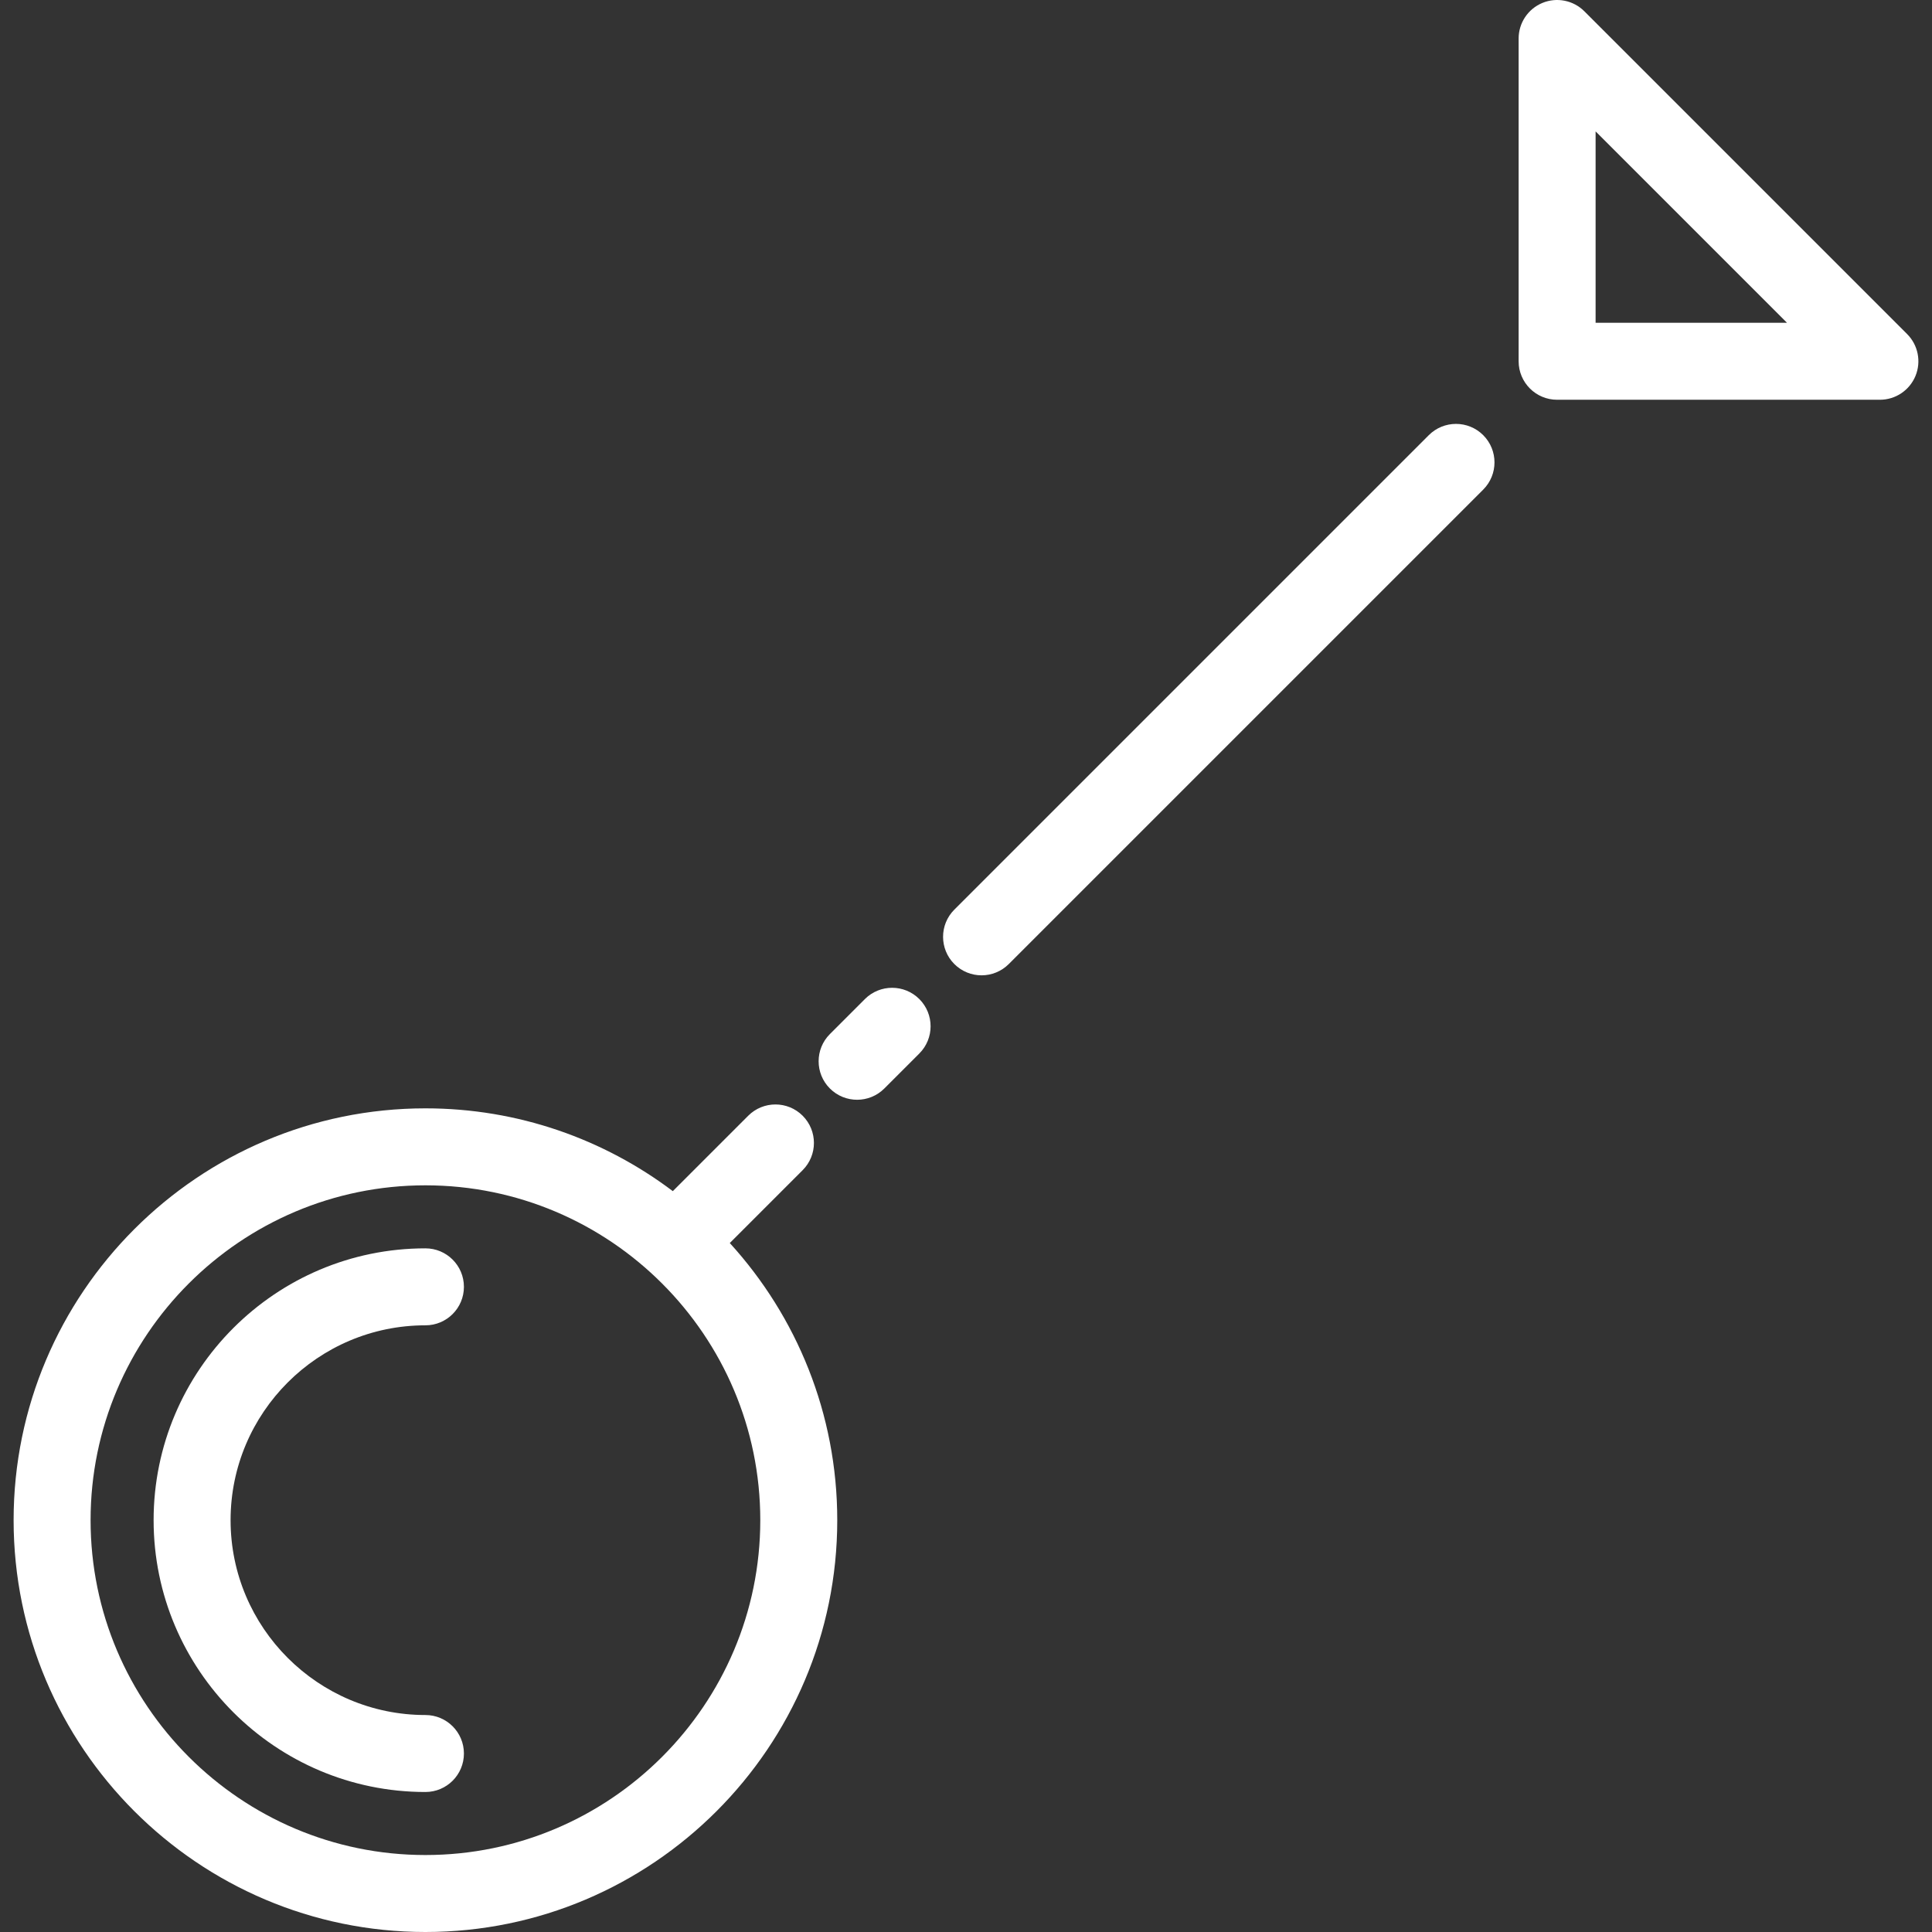
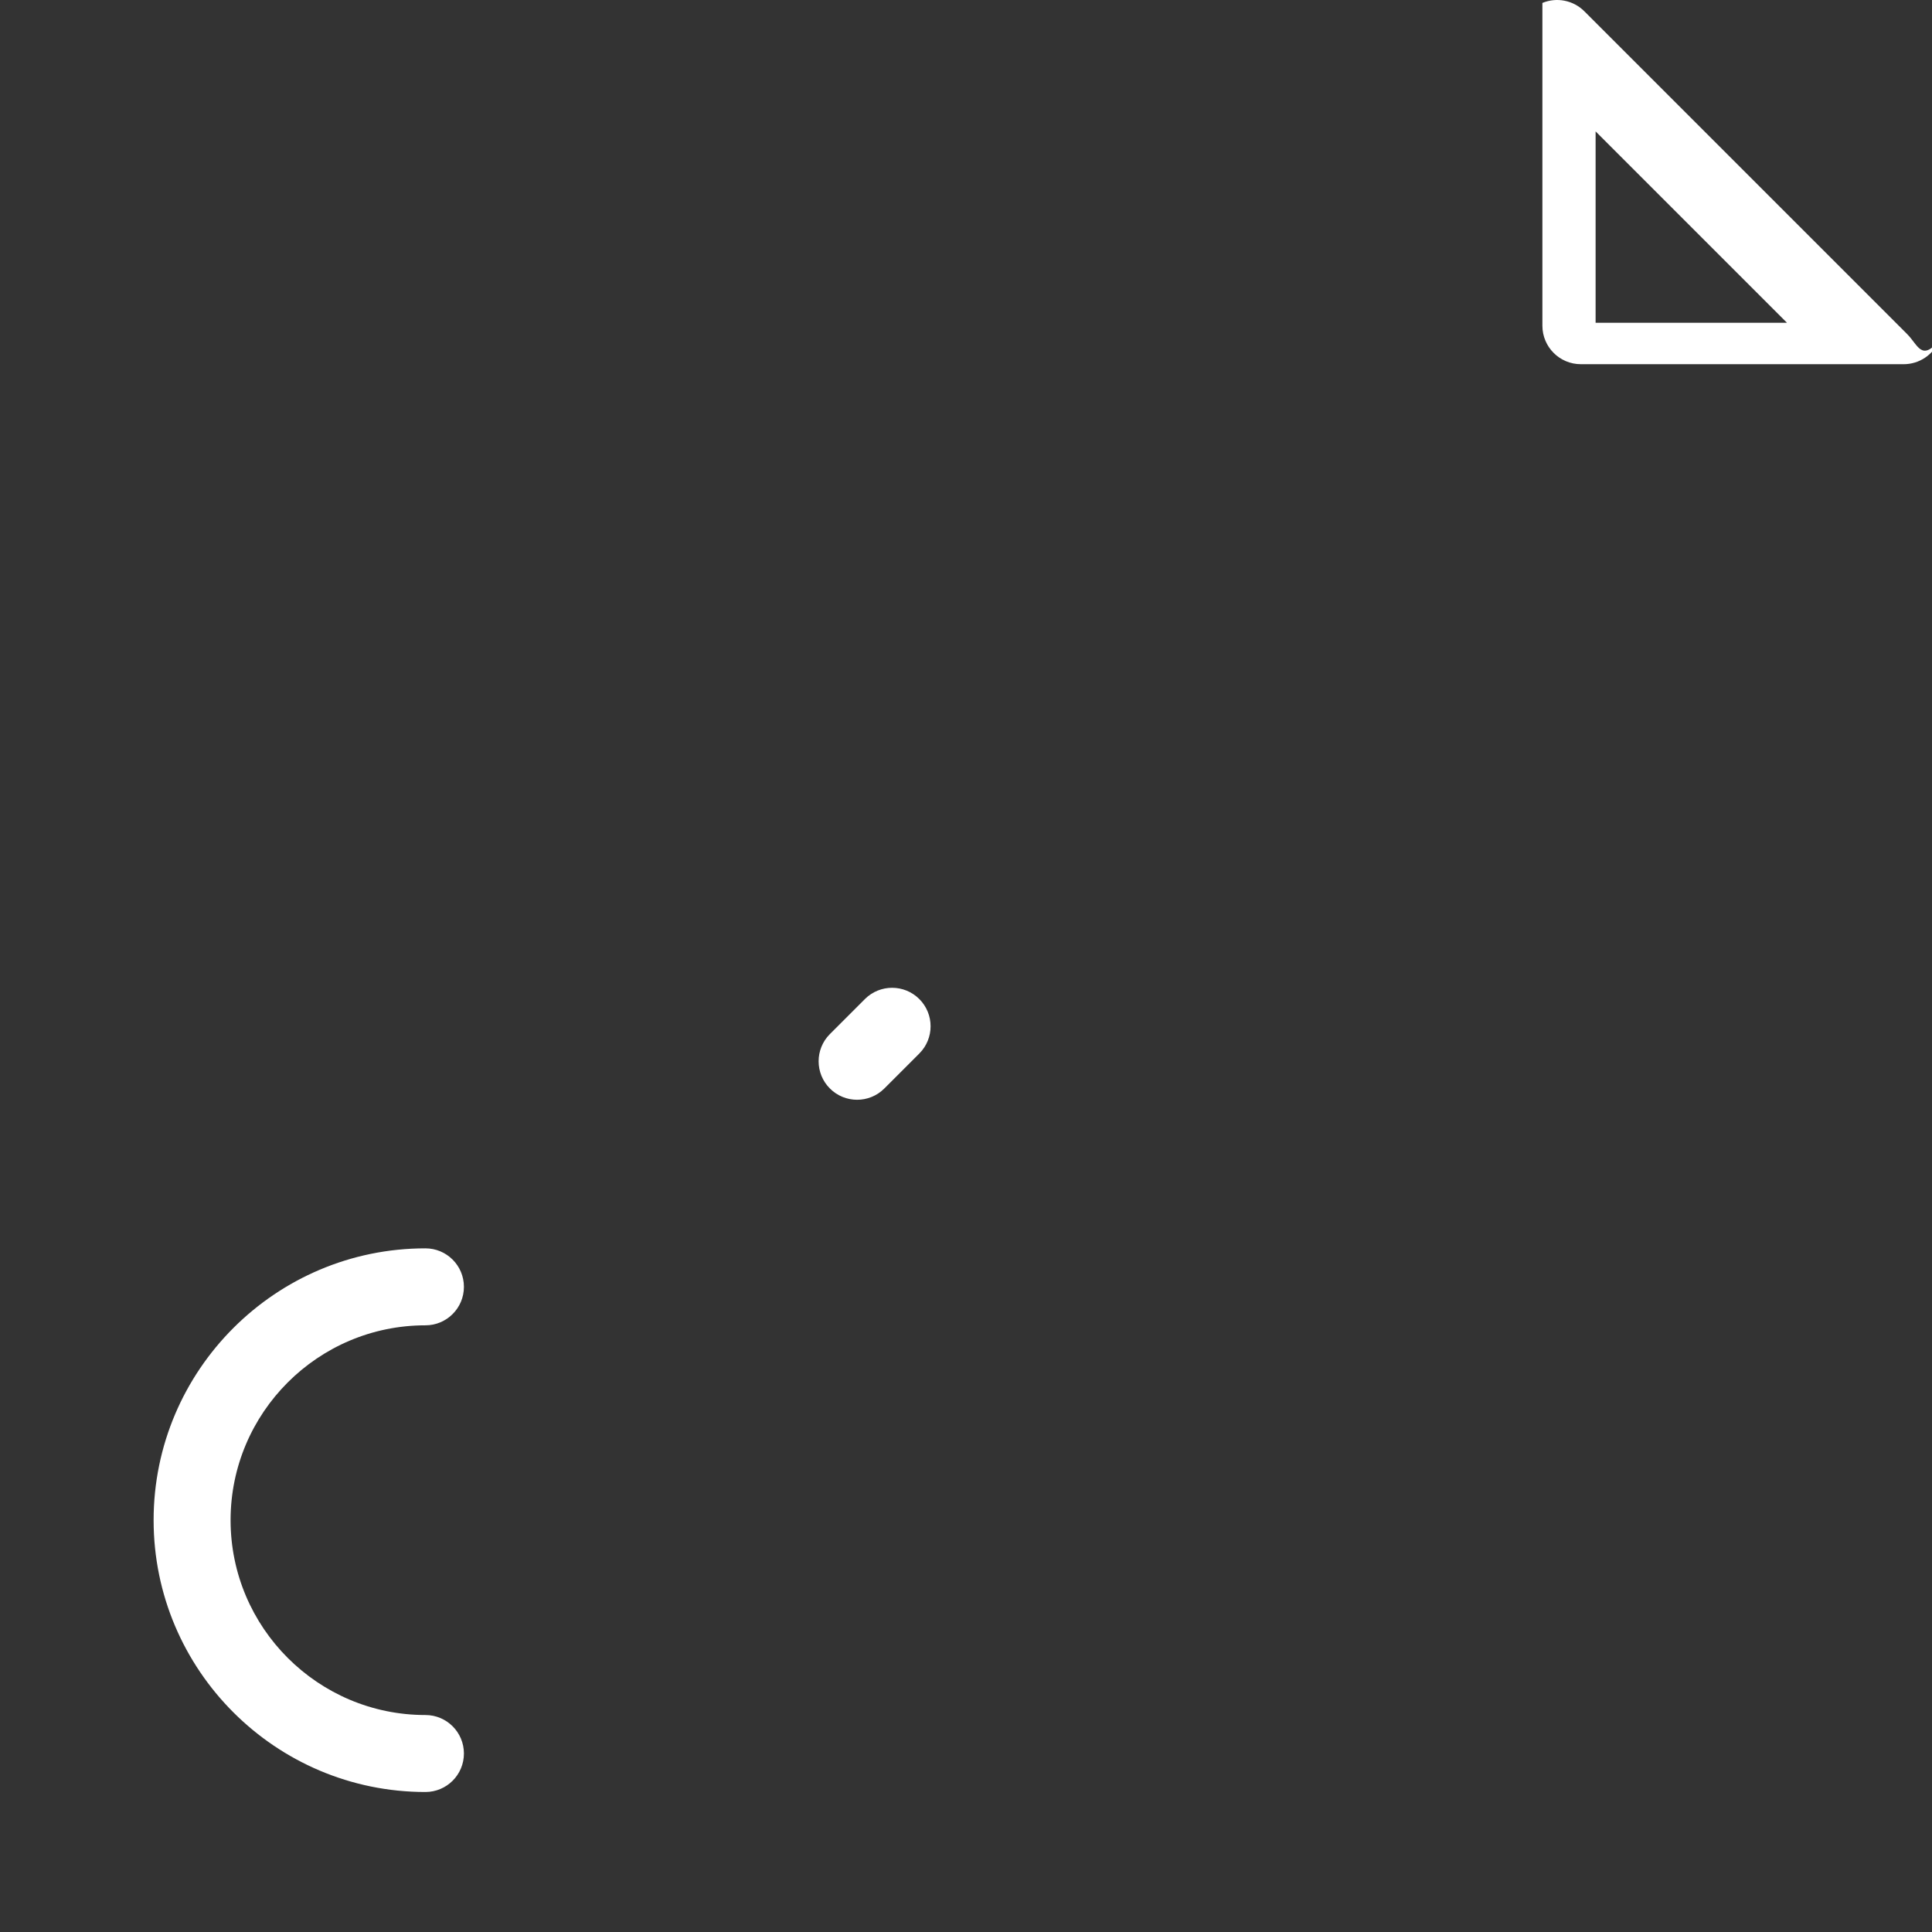
<svg xmlns="http://www.w3.org/2000/svg" fill="#ffff" height="40px" width="40px" version="1.1" id="Layer_1" viewBox="0 0 502.001 502.001" xml:space="preserve">
  <rect x="0" y="0" width="502.001" height="502.001" fill="#333333" stroke="none" />
  <g>
    <g>
      <g>
-         <path d="M495.535,86.799l-83.87-83.87c-2.861-2.86-7.161-3.716-10.898-2.167c-3.737,1.548-6.173,5.194-6.173,9.239v83.87     c0,5.523,4.477,10,10,10h83.87c4.044,0,7.691-2.437,9.239-6.173C499.251,93.962,498.395,89.66,495.535,86.799z M414.593,83.871     V34.143l49.728,49.728H414.593z" />
-         <path d="M208.558,304.049c3.905-3.905,3.905-10.237,0-14.143c-3.905-3.905-10.237-3.905-14.143,0L174.821,309.5     c-17.909-13.499-40.175-21.513-64.278-21.513c-59.003,0-107.006,48.003-107.006,107.006S51.54,502.001,110.543,502.001     c59.003,0,107.006-48.003,107.006-107.006c0-27.707-10.586-52.988-27.925-72.012L208.558,304.049z M197.549,394.995     c0,47.975-39.03,87.006-87.006,87.006c-47.976,0-87.006-39.031-87.006-87.006c0-47.975,39.031-87.006,87.006-87.006     C158.518,307.989,197.549,347.02,197.549,394.995z" />
+         <path d="M495.535,86.799l-83.87-83.87c-2.861-2.86-7.161-3.716-10.898-2.167v83.87     c0,5.523,4.477,10,10,10h83.87c4.044,0,7.691-2.437,9.239-6.173C499.251,93.962,498.395,89.66,495.535,86.799z M414.593,83.871     V34.143l49.728,49.728H414.593z" />
        <path d="M224.73,259.592l-9.094,9.094c-3.905,3.905-3.905,10.237,0,14.143c1.953,1.953,4.512,2.929,7.071,2.929     c2.559,0,5.119-0.976,7.071-2.929l9.094-9.094c3.905-3.905,3.905-10.237,0-14.143     C234.967,255.687,228.635,255.687,224.73,259.592z" />
-         <path d="M371.25,113.072L247.971,236.351c-3.905,3.905-3.905,10.237,0,14.143c1.953,1.952,4.512,2.929,7.071,2.929     s5.119-0.977,7.071-2.929l123.279-123.279c3.905-3.905,3.905-10.237,0-14.143C381.487,109.167,375.155,109.167,371.25,113.072z" />
        <path d="M110.543,344.365c5.523,0,10-4.477,10-10s-4.477-10-10-10c-38.945,0-70.629,31.684-70.629,70.629     s31.684,70.629,70.629,70.629c5.523,0,10-4.477,10-10s-4.477-10-10-10c-27.917,0-50.629-22.712-50.629-50.629     S82.626,344.365,110.543,344.365z" />
      </g>
    </g>
  </g>
</svg>